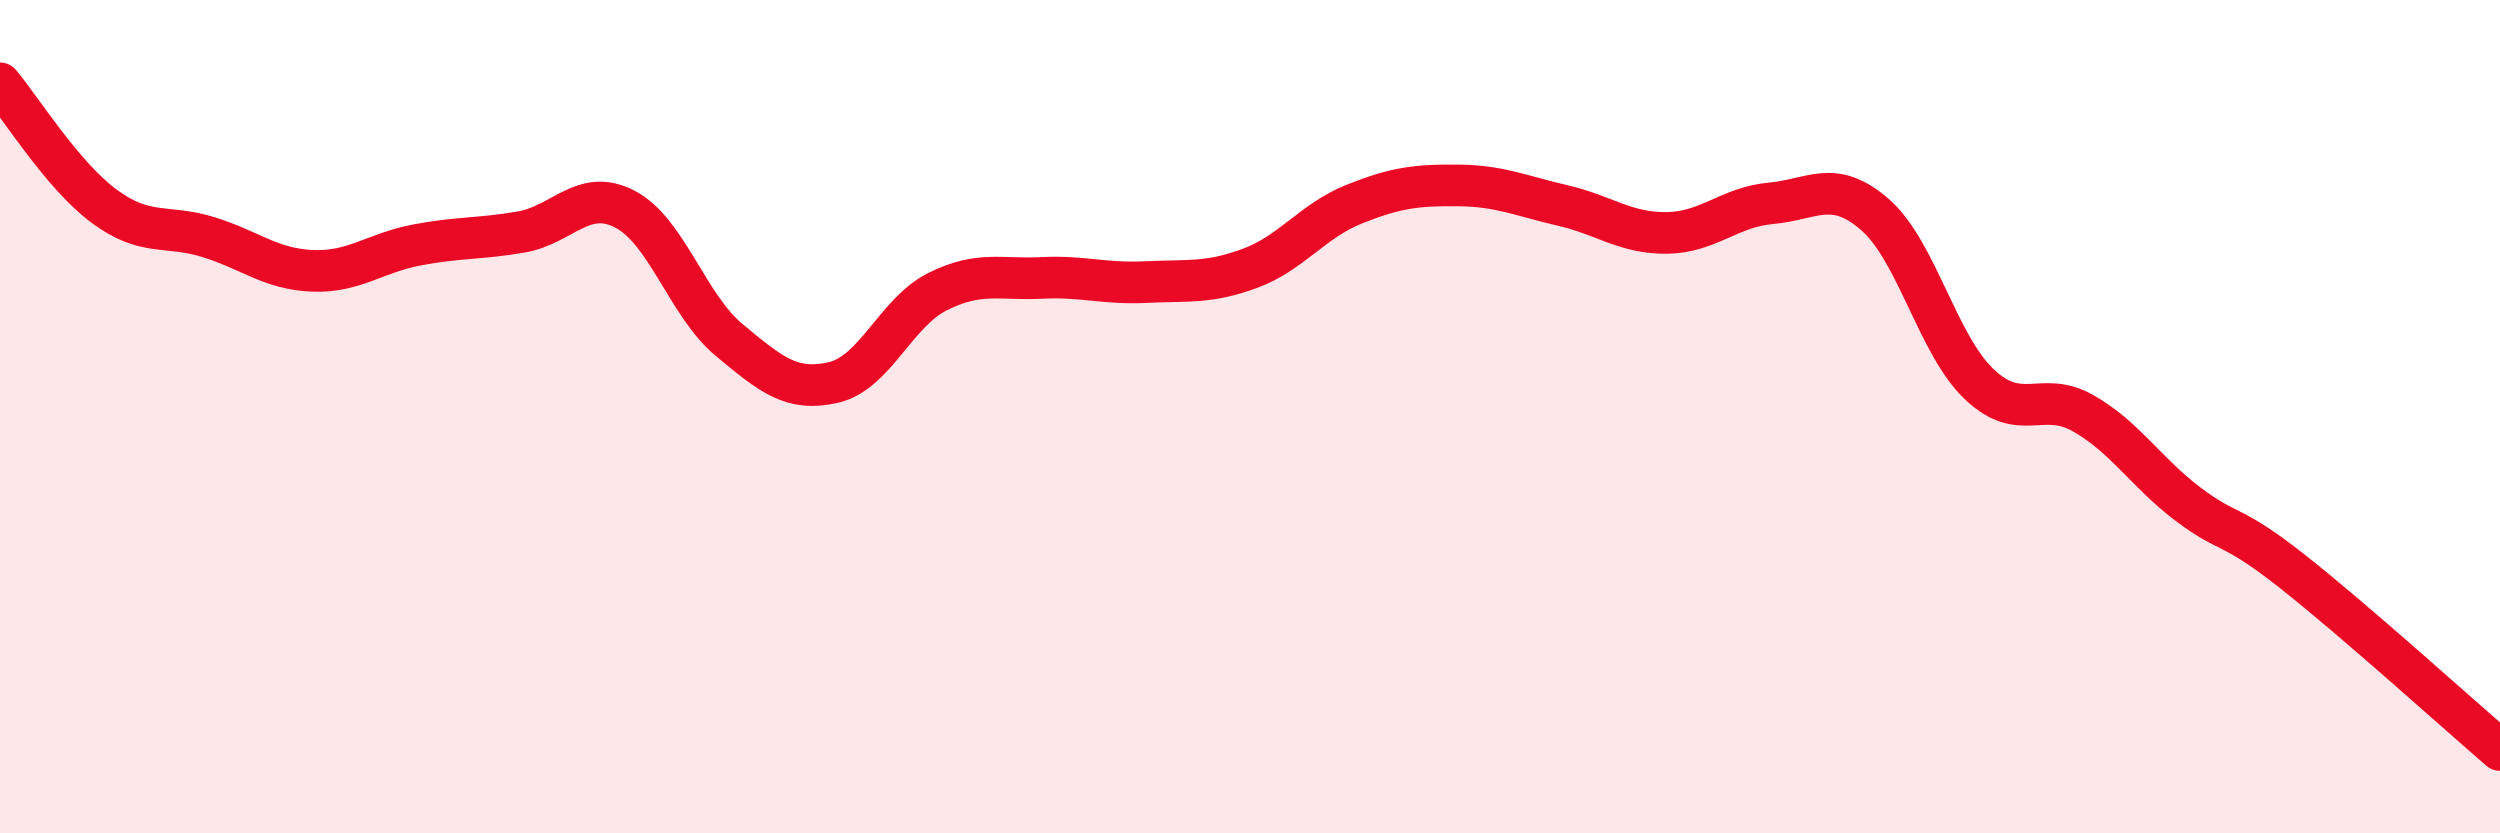
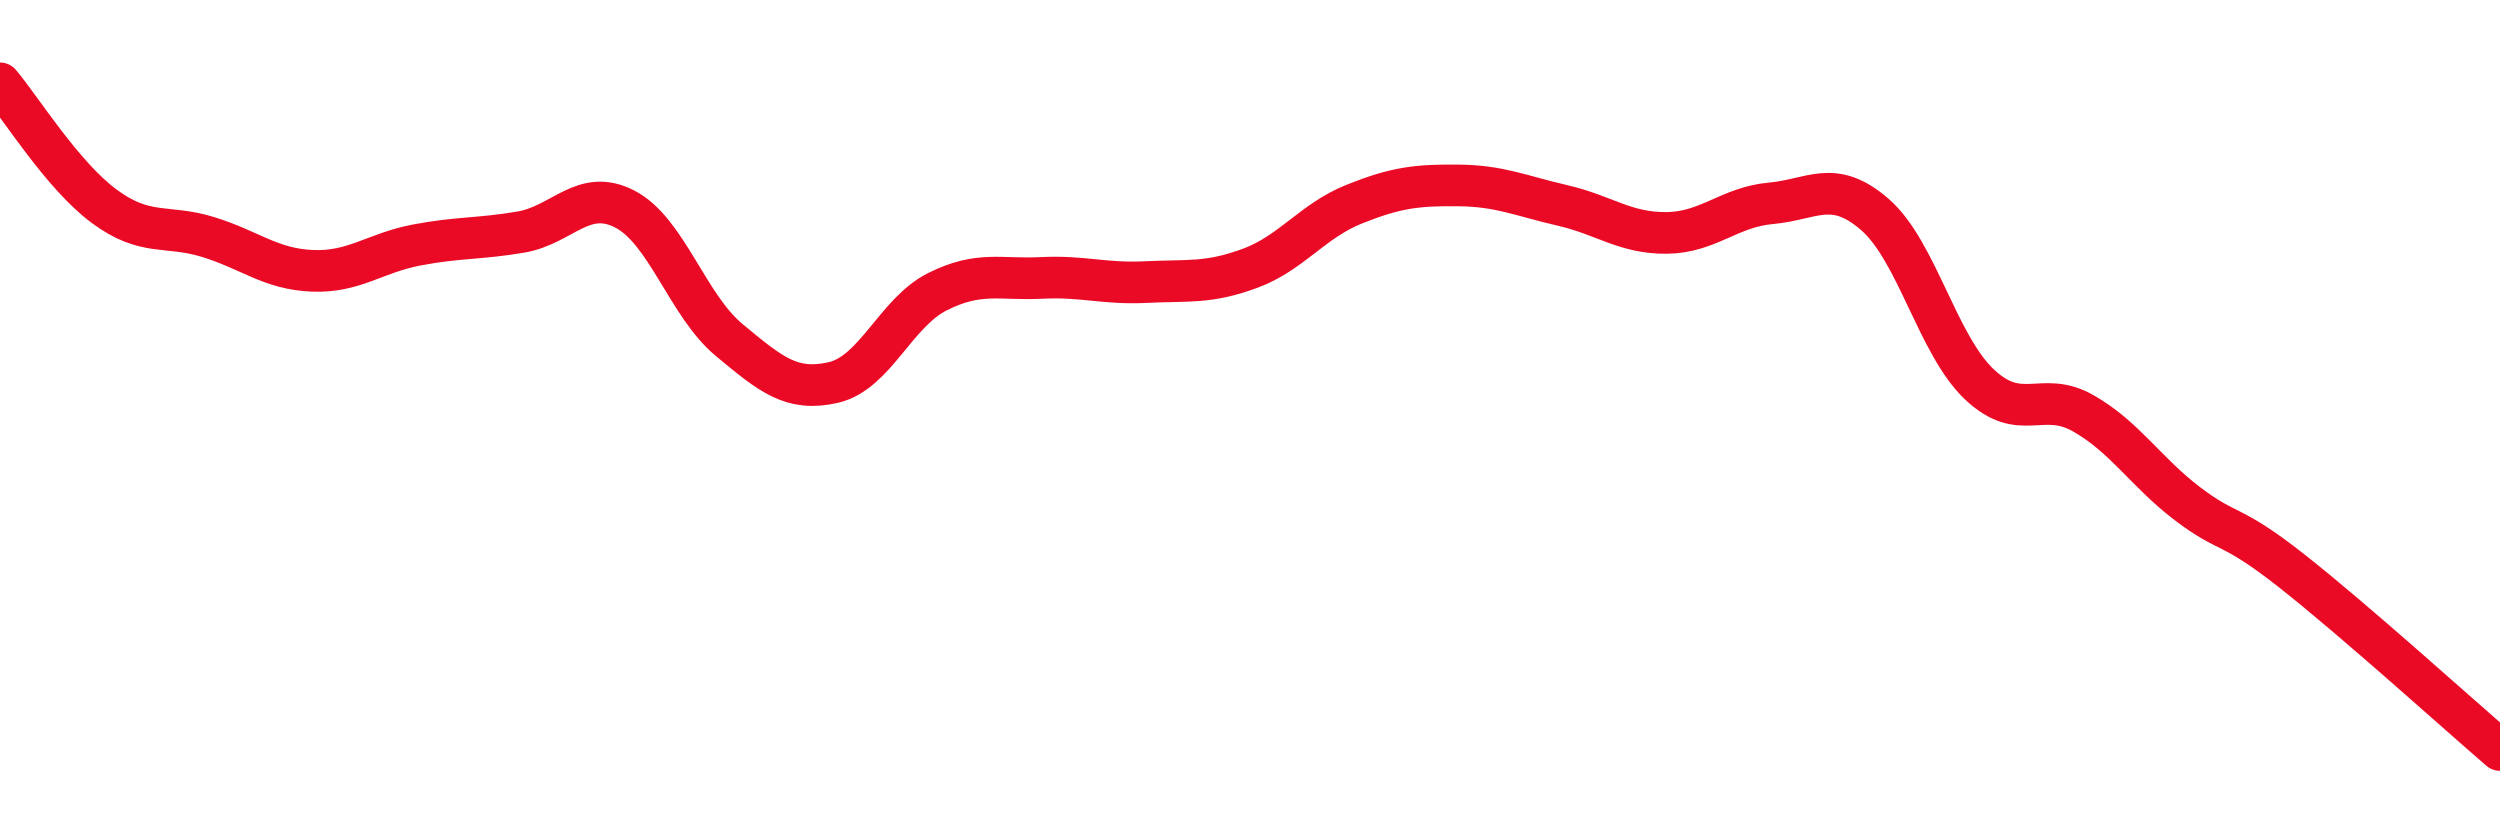
<svg xmlns="http://www.w3.org/2000/svg" width="60" height="20" viewBox="0 0 60 20">
-   <path d="M 0,2 C 0.5,2.59 1.5,4.21 2.5,4.95 C 3.5,5.69 4,5.38 5,5.69 C 6,6 6.5,6.46 7.5,6.5 C 8.5,6.54 9,6.07 10,5.88 C 11,5.69 11.5,5.74 12.5,5.57 C 13.5,5.4 14,4.5 15,5.02 C 16,5.54 16.5,7.33 17.5,8.16 C 18.5,8.99 19,9.41 20,9.18 C 21,8.95 21.5,7.5 22.5,7 C 23.5,6.5 24,6.72 25,6.67 C 26,6.62 26.5,6.82 27.5,6.77 C 28.5,6.72 29,6.81 30,6.44 C 31,6.07 31.5,5.3 32.5,4.9 C 33.5,4.5 34,4.44 35,4.45 C 36,4.46 36.5,4.7 37.5,4.93 C 38.5,5.16 39,5.6 40,5.59 C 41,5.58 41.5,4.97 42.5,4.88 C 43.5,4.79 44,4.28 45,5.15 C 46,6.02 46.5,8.27 47.5,9.22 C 48.5,10.17 49,9.35 50,9.92 C 51,10.49 51.5,11.33 52.5,12.09 C 53.5,12.85 53.5,12.52 55,13.7 C 56.5,14.88 59,17.14 60,18L60 20L0 20Z" fill="#EB0A25" opacity="0.1" stroke-linecap="round" stroke-linejoin="round" />
  <path d="M 0,2 C 0.5,2.59 1.5,4.21 2.5,4.95 C 3.5,5.69 4,5.38 5,5.69 C 6,6 6.5,6.46 7.5,6.5 C 8.5,6.54 9,6.07 10,5.88 C 11,5.69 11.5,5.74 12.5,5.57 C 13.5,5.4 14,4.5 15,5.02 C 16,5.54 16.5,7.33 17.5,8.16 C 18.5,8.99 19,9.41 20,9.18 C 21,8.95 21.5,7.5 22.5,7 C 23.5,6.5 24,6.72 25,6.67 C 26,6.62 26.5,6.82 27.5,6.77 C 28.5,6.72 29,6.81 30,6.44 C 31,6.07 31.5,5.3 32.5,4.9 C 33.5,4.5 34,4.44 35,4.45 C 36,4.46 36.5,4.7 37.5,4.93 C 38.5,5.16 39,5.6 40,5.59 C 41,5.58 41.5,4.97 42.5,4.88 C 43.5,4.79 44,4.28 45,5.15 C 46,6.02 46.5,8.27 47.5,9.22 C 48.5,10.17 49,9.35 50,9.92 C 51,10.49 51.5,11.33 52.5,12.09 C 53.5,12.85 53.5,12.52 55,13.7 C 56.5,14.88 59,17.14 60,18" stroke="#EB0A25" stroke-width="1" fill="none" stroke-linecap="round" stroke-linejoin="round" />
</svg>